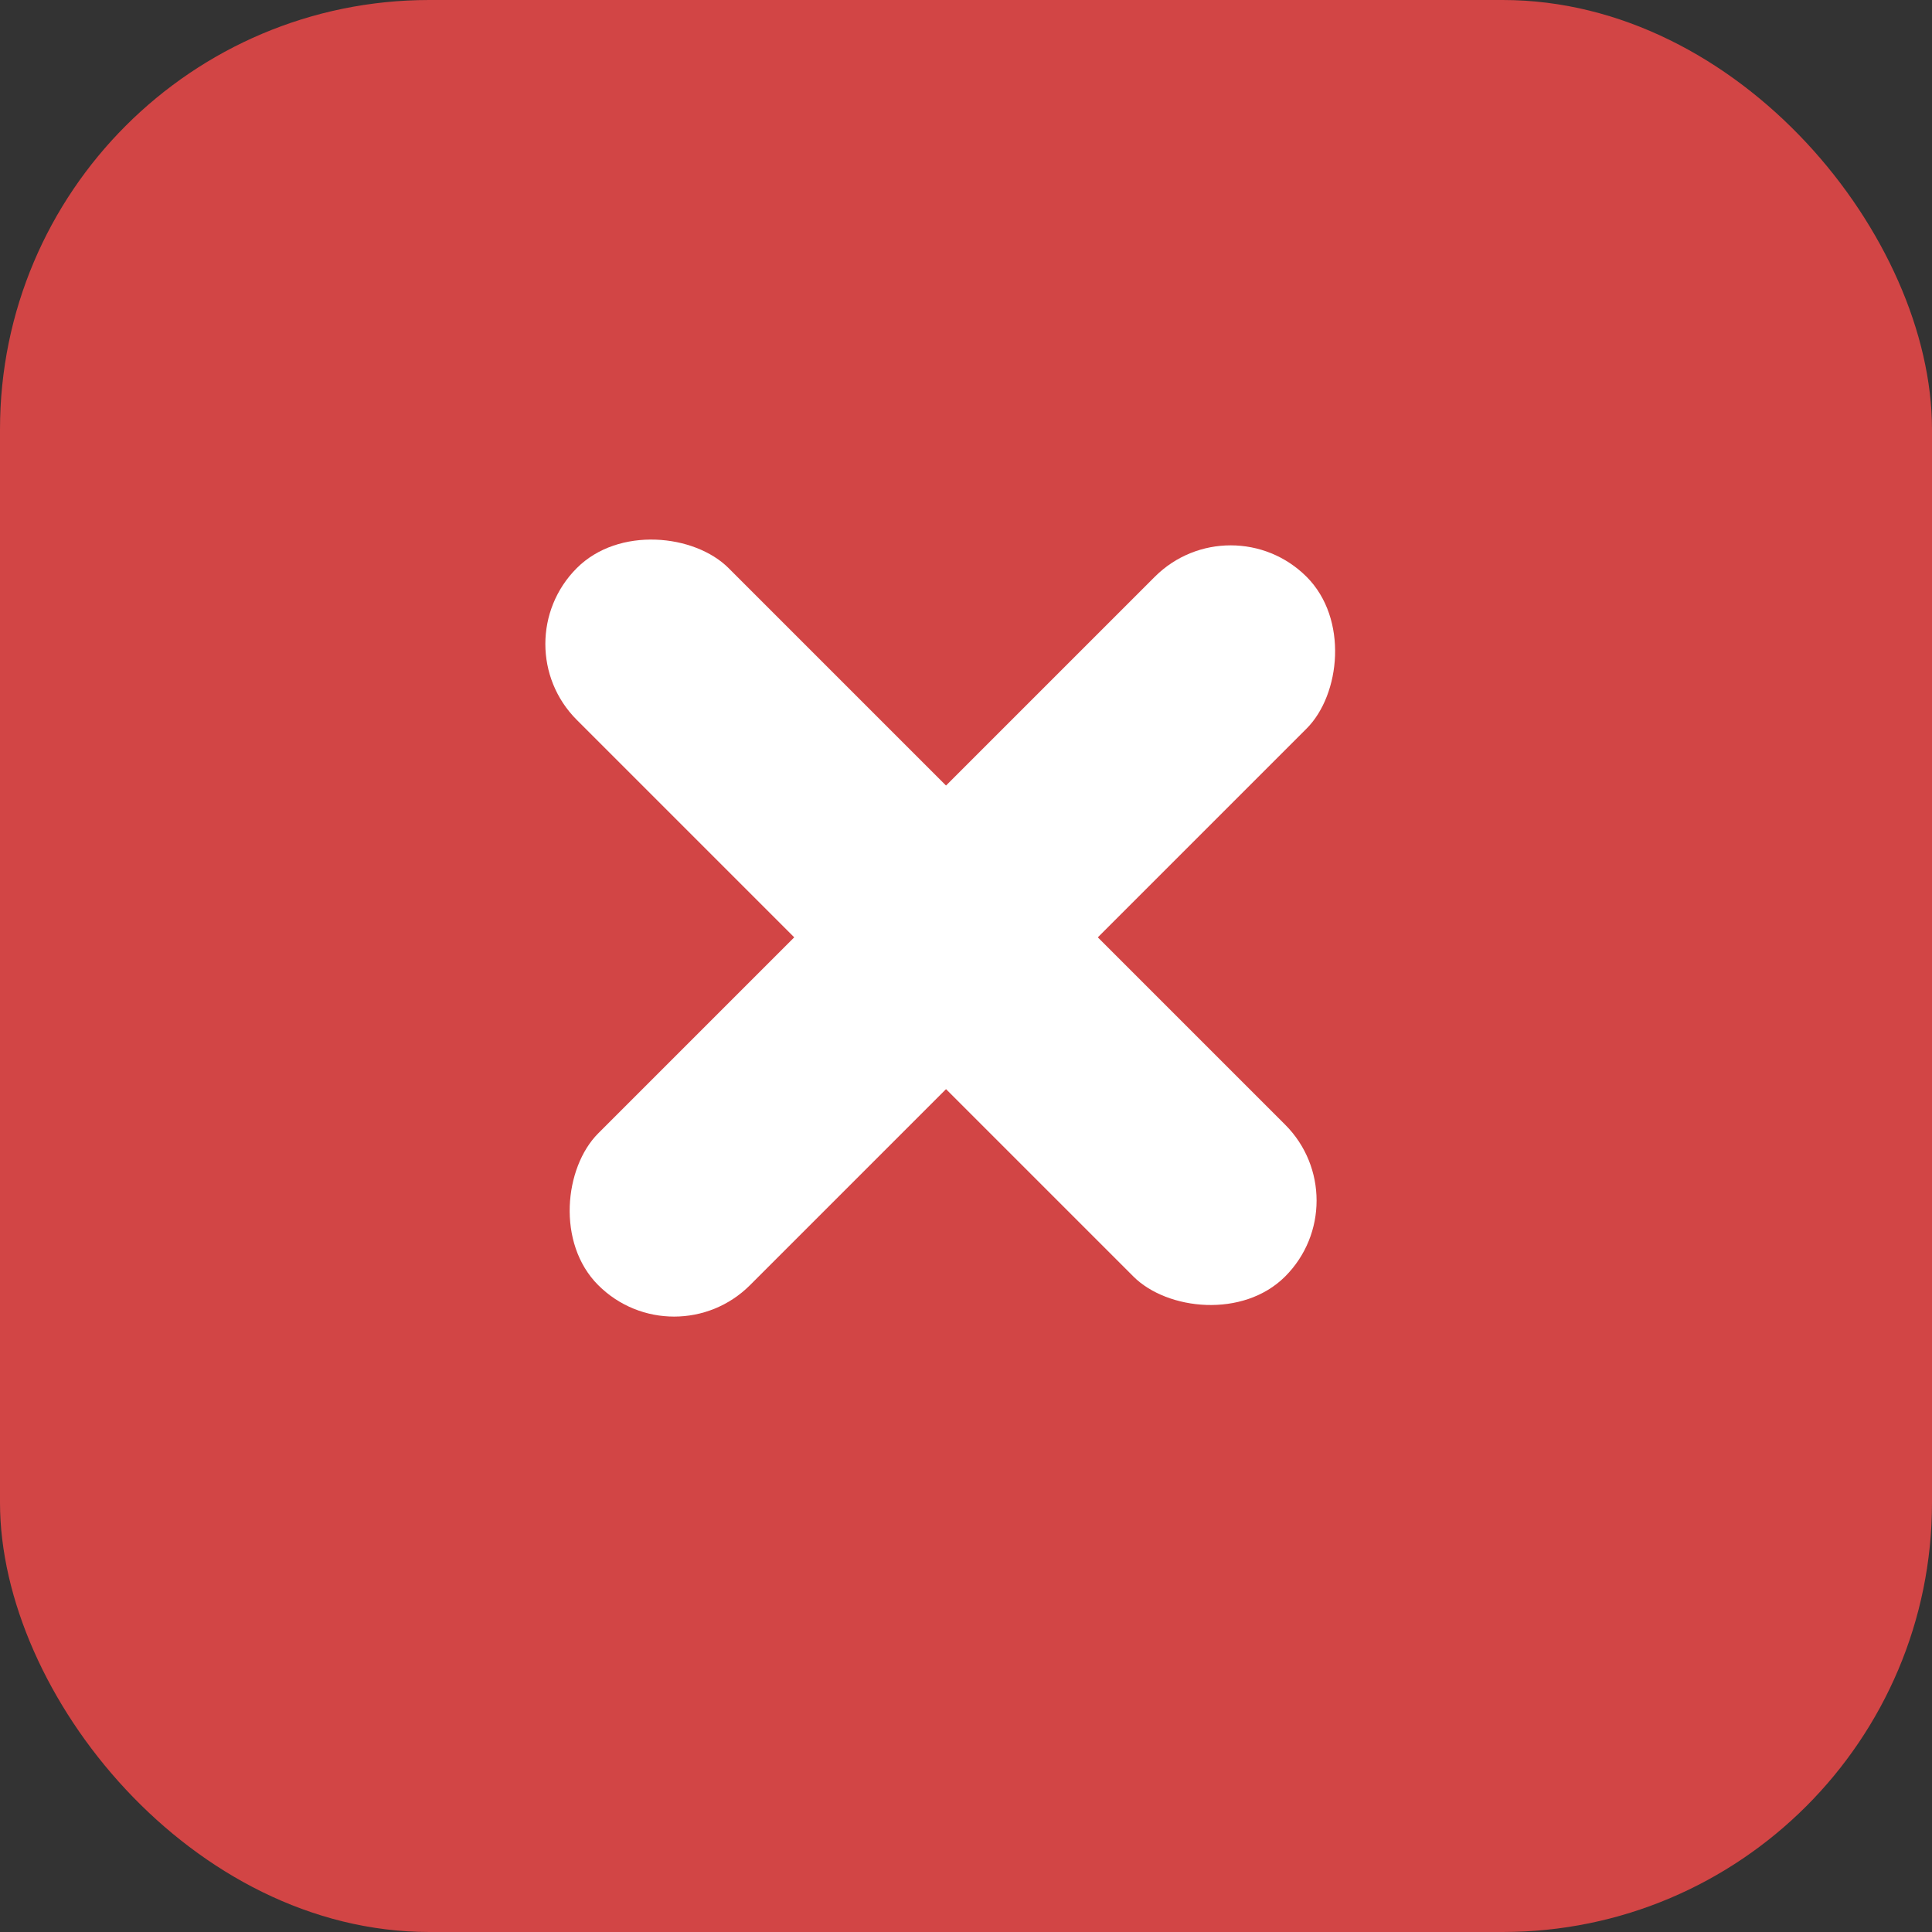
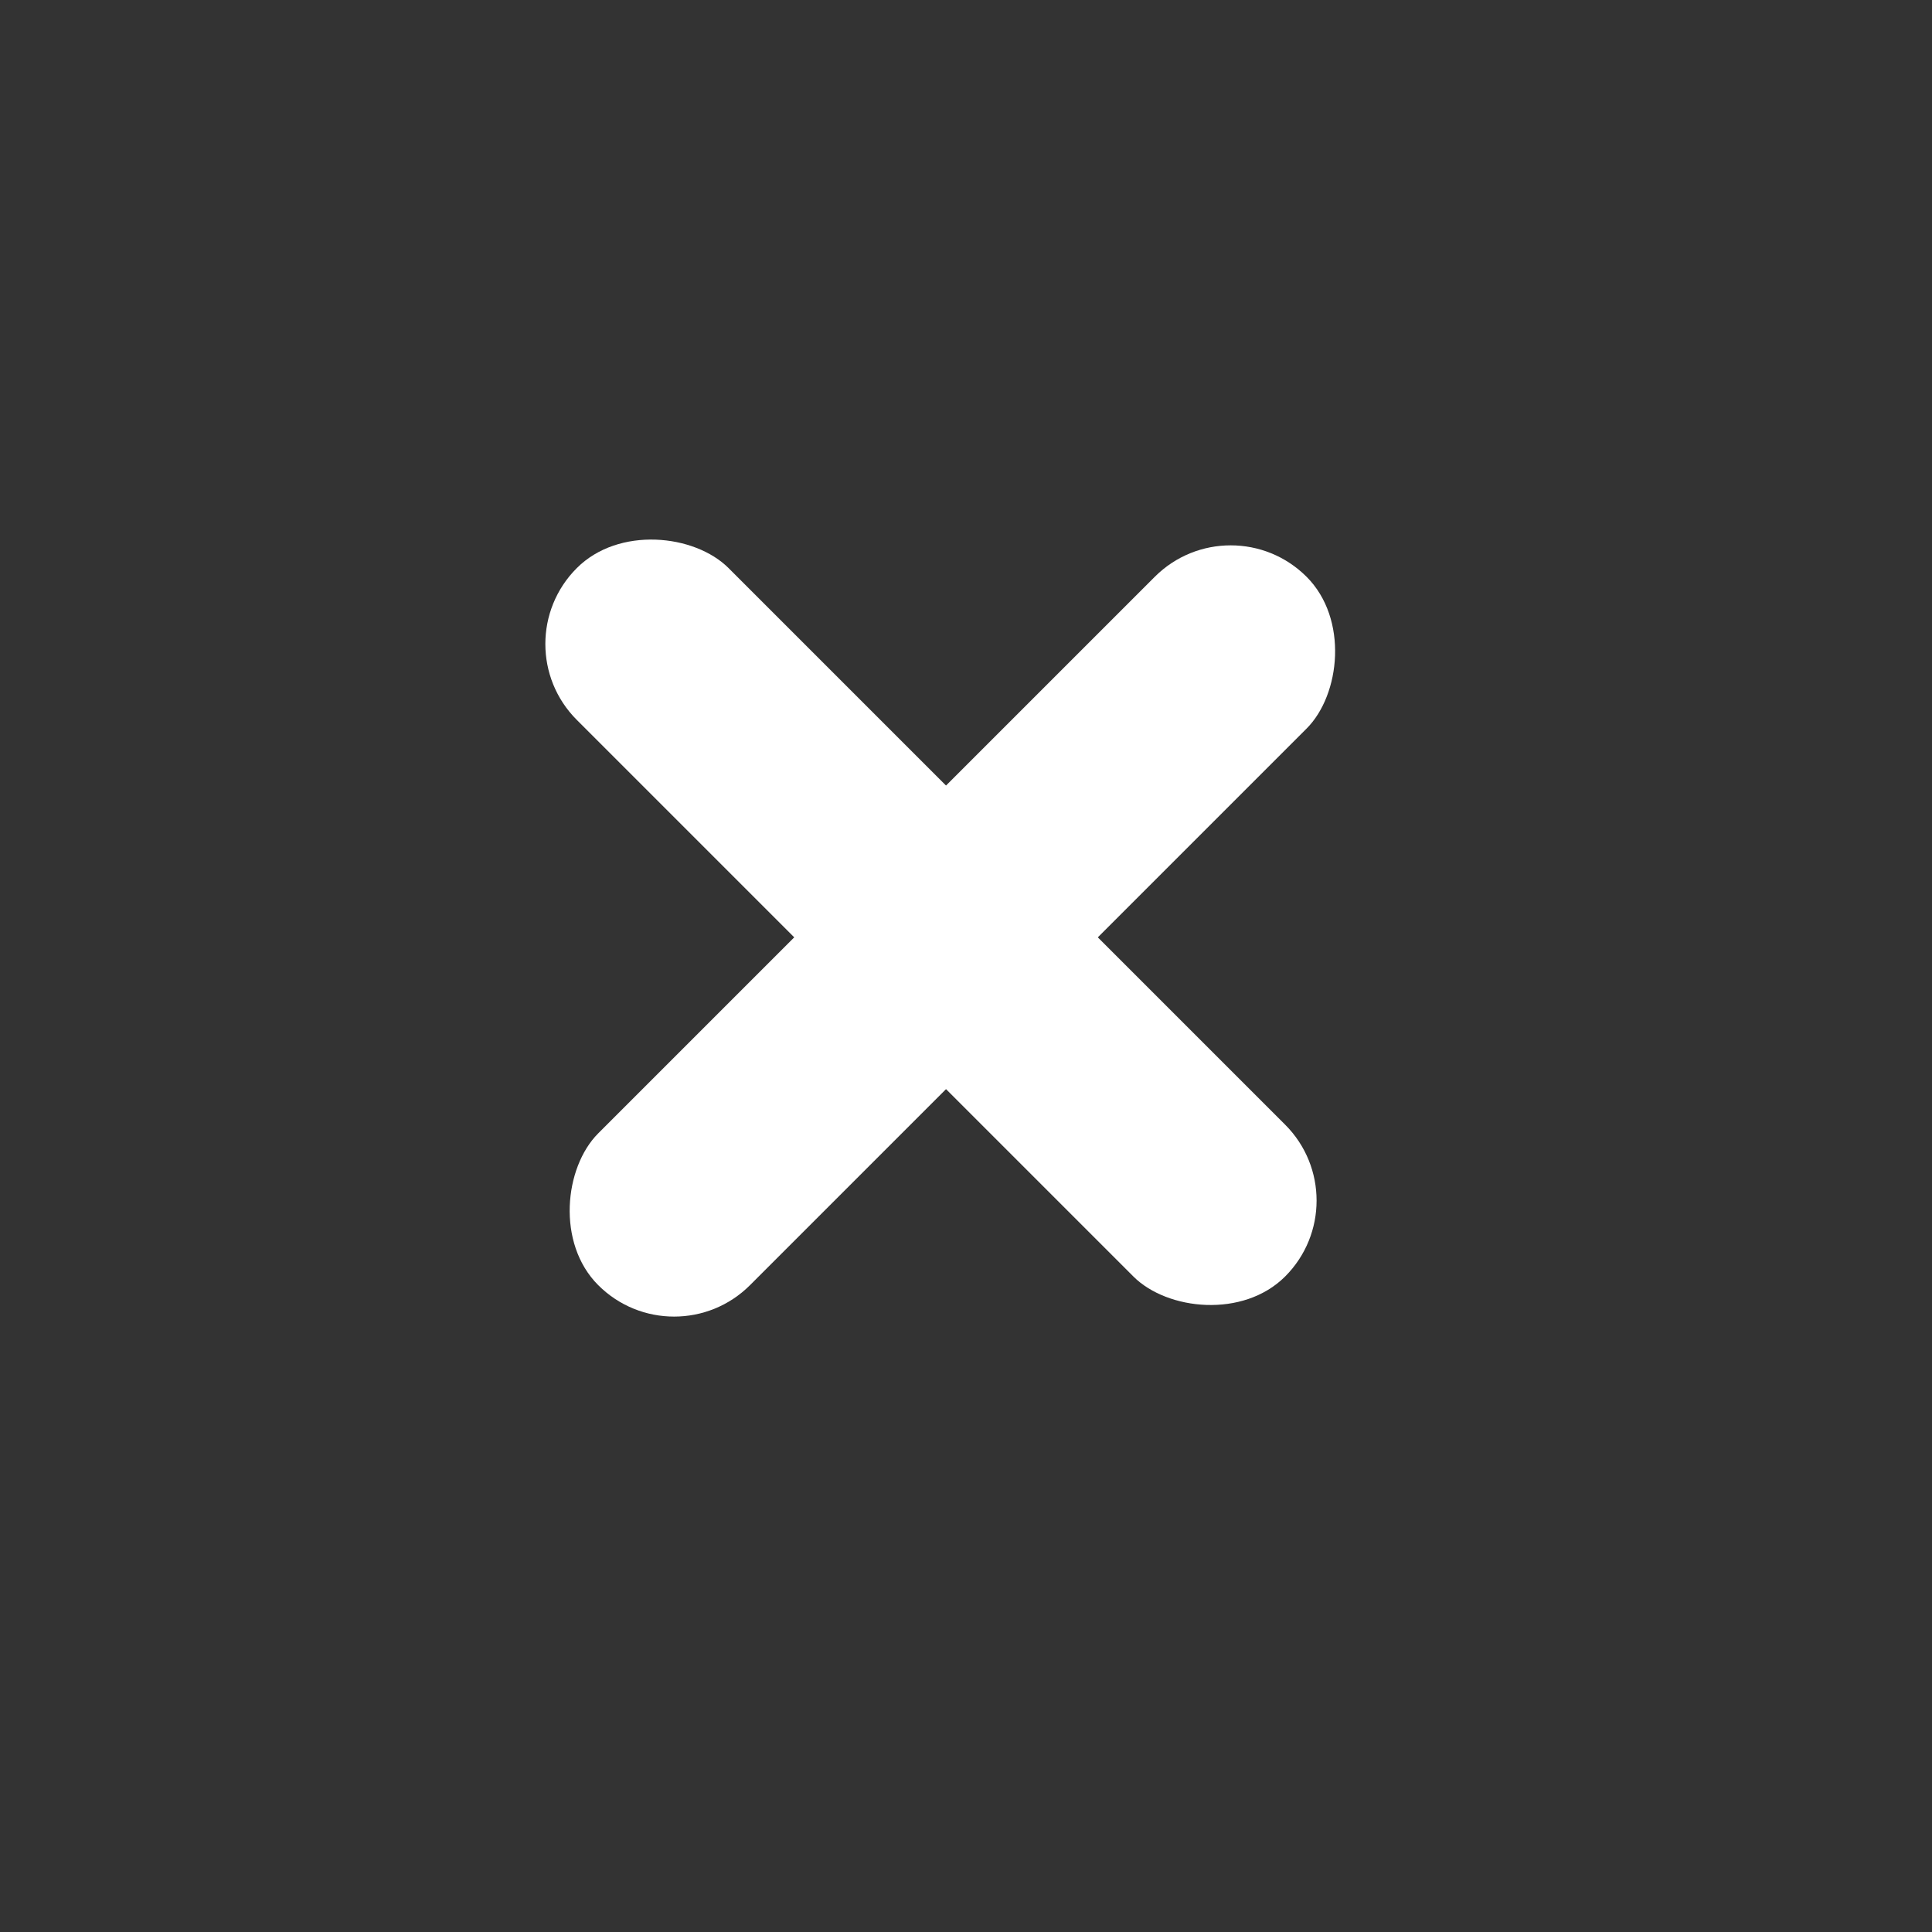
<svg xmlns="http://www.w3.org/2000/svg" width="27" height="27" viewBox="0 0 27 27" fill="none">
  <rect x="0" y="0" width="27" height="27" fill="#333333" stroke="none" />
-   <rect width="27" height="27" rx="6" fill="#D24545" />
  <rect x="7" y="9" width="3" height="14" rx="1.5" transform="rotate(-45 7 9)" fill="white" />
  <rect x="17.199" y="7" width="3" height="14" rx="1.5" transform="rotate(45 17.199 7)" fill="white" />
</svg>